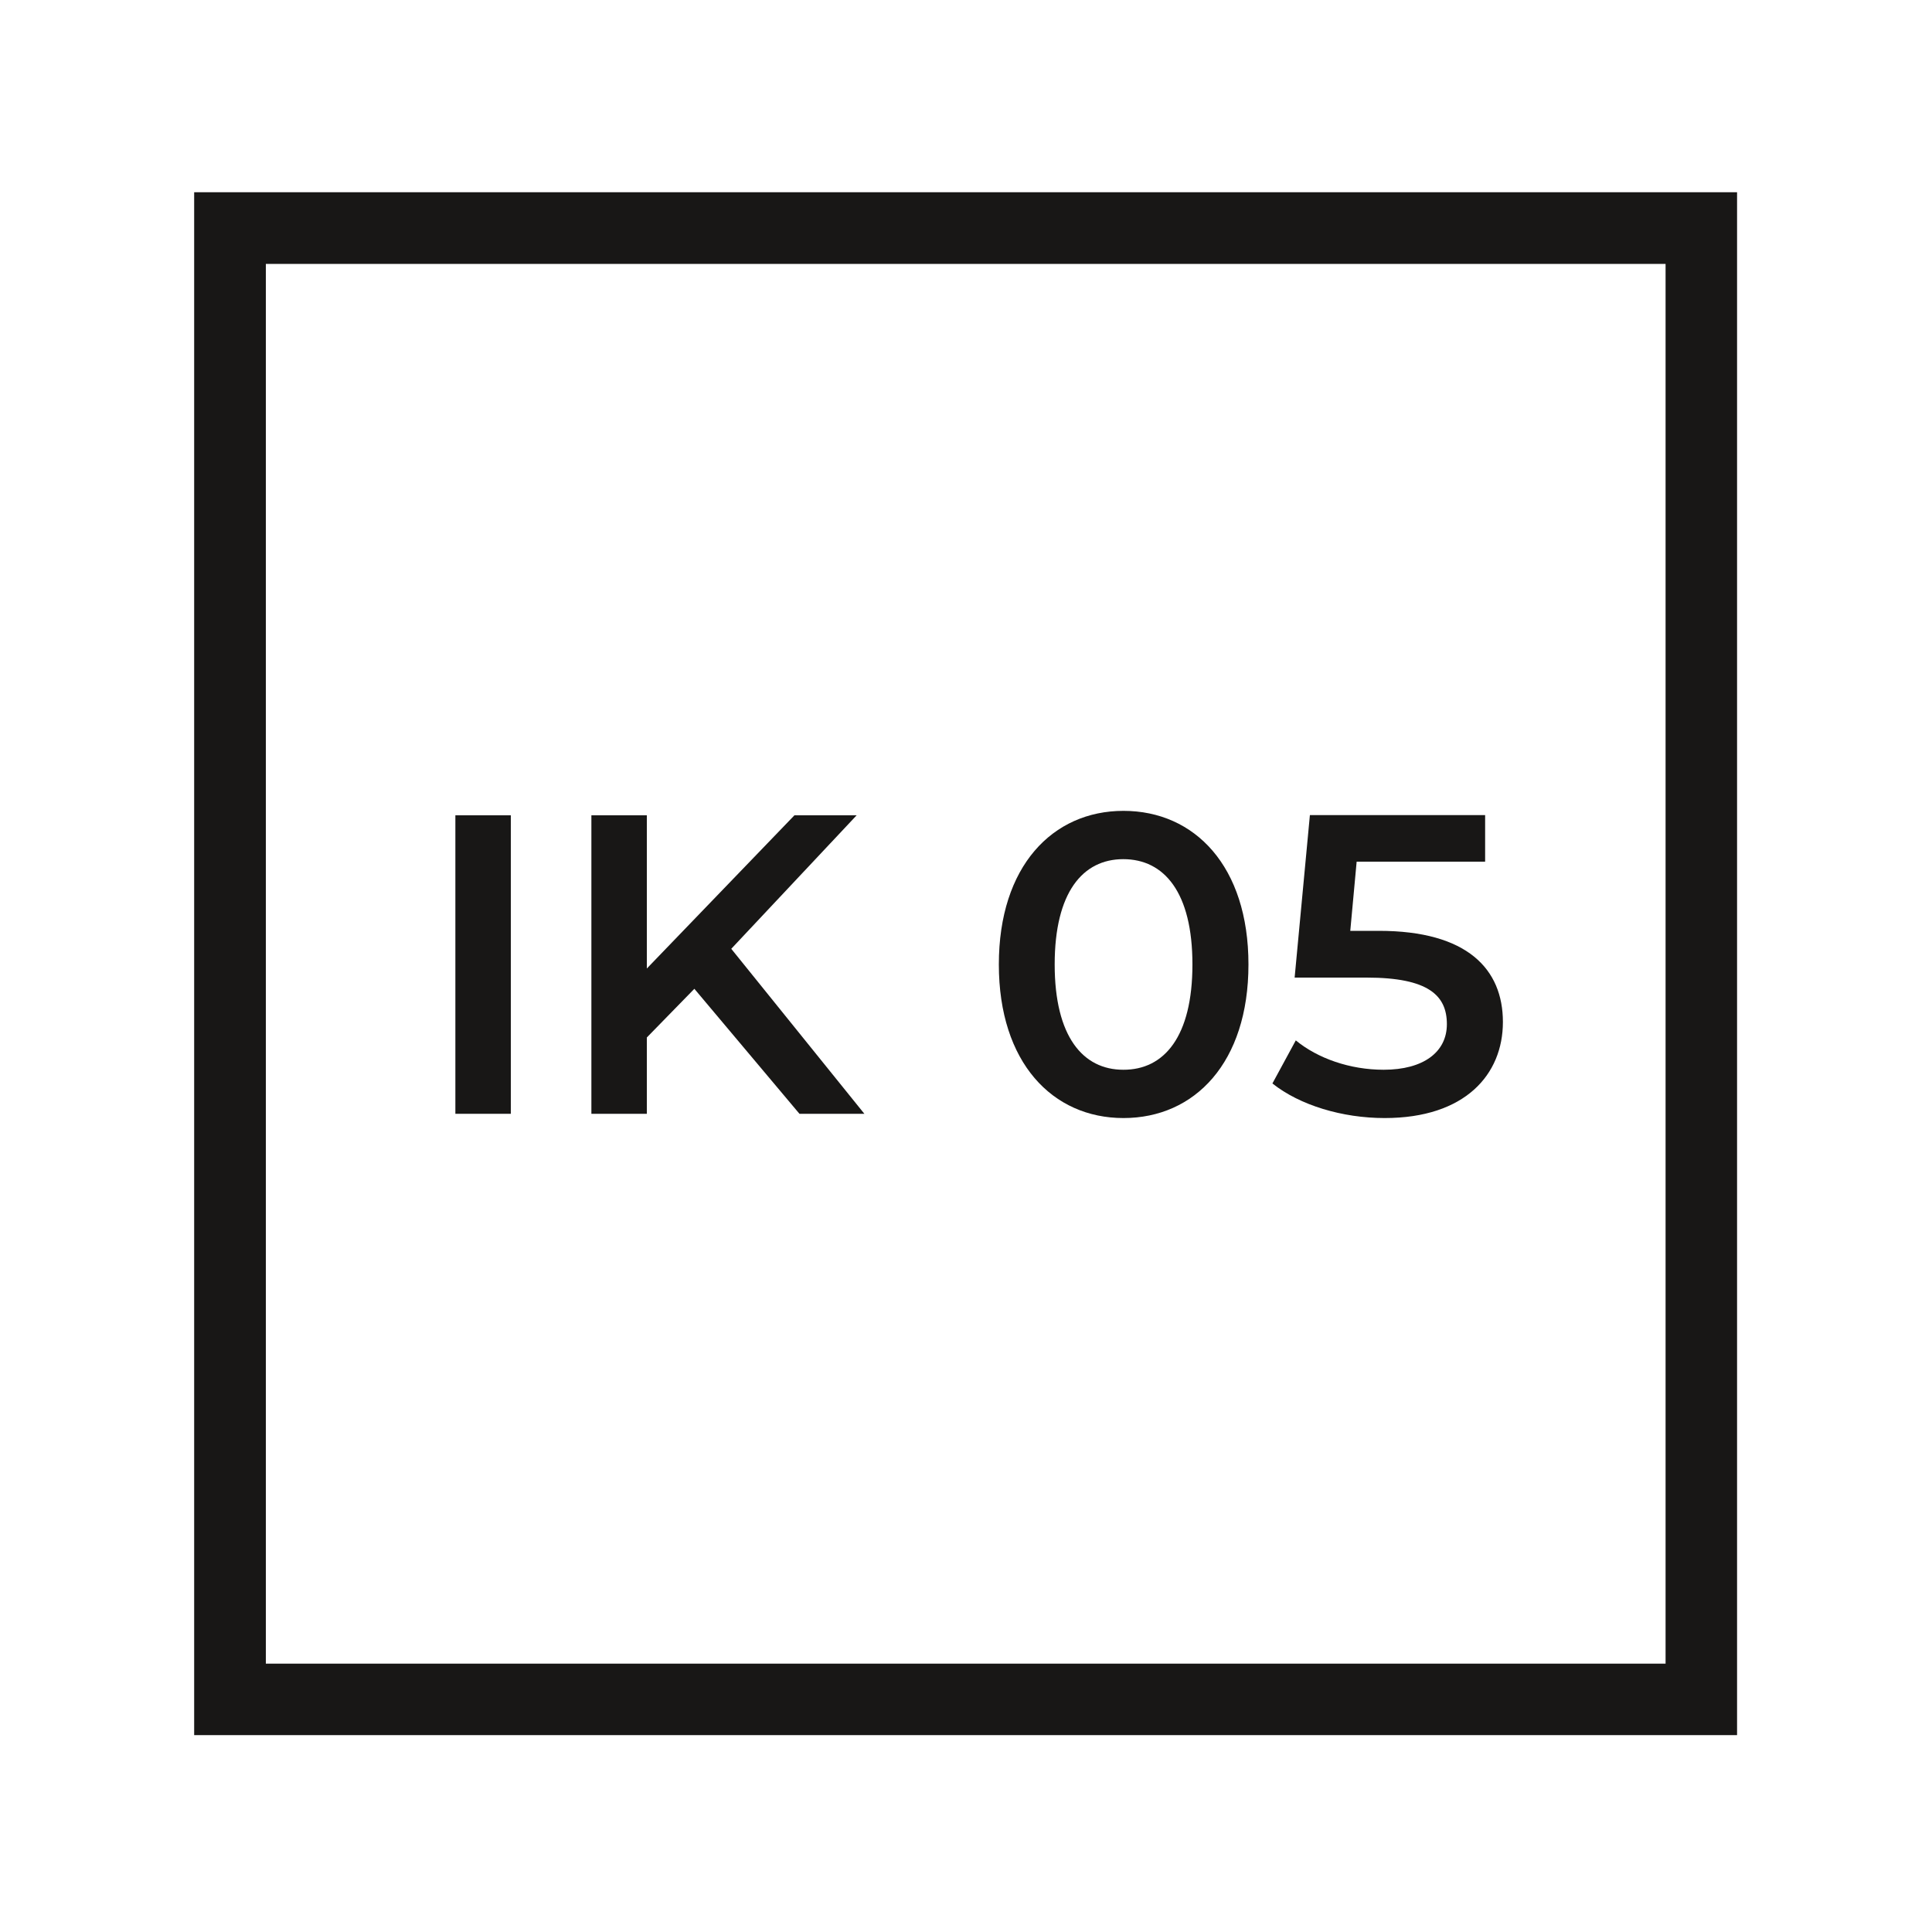
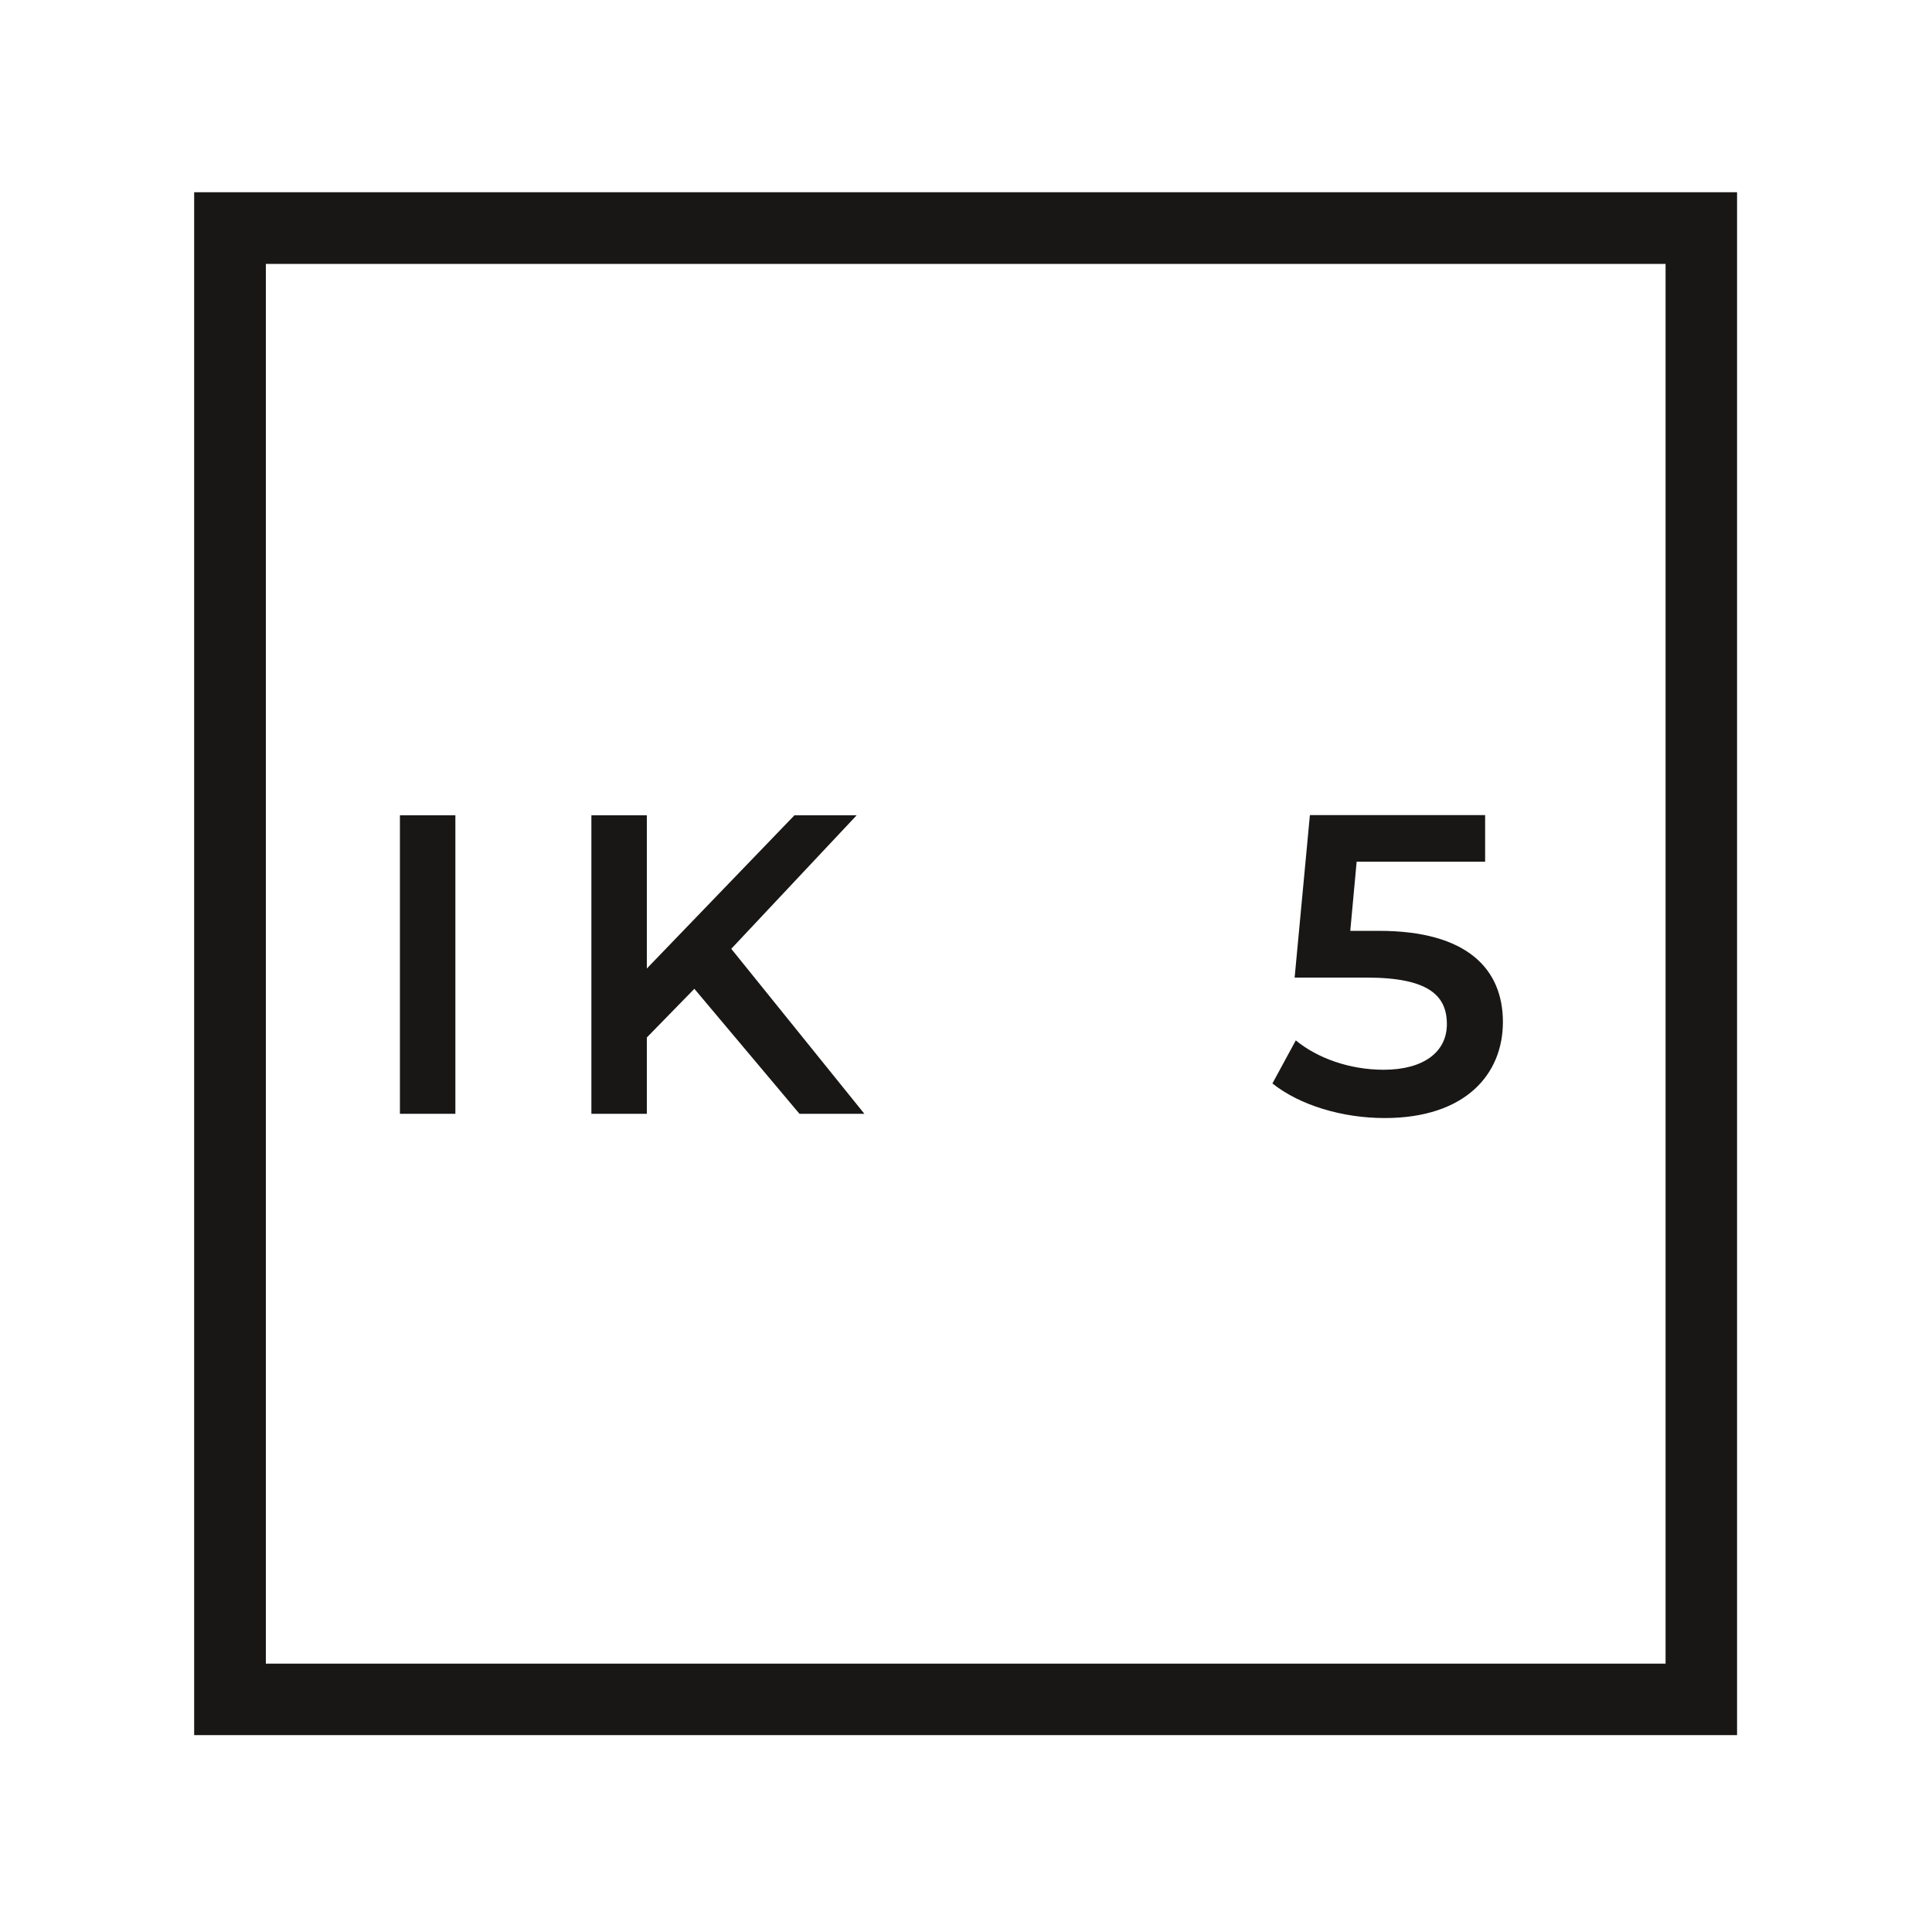
<svg xmlns="http://www.w3.org/2000/svg" version="1.1" id="Ebene_1" x="0px" y="0px" viewBox="0 0 1000 1000" style="enable-background:new 0 0 1000 1000;" xml:space="preserve">
  <style type="text/css">
	.st0{fill:#181716;}
</style>
  <g>
    <path class="st0" d="M899.2,898.1H100.5V99.5h798.6V898.1z M137.6,861.1h724.5V136.6H137.6V861.1z" />
  </g>
  <g>
-     <path class="st0" d="M235.7,422h28.7v154.5h-28.7V422z" />
+     <path class="st0" d="M235.7,422v154.5h-28.7V422z" />
    <path class="st0" d="M359.4,511.8L334.8,537v39.5h-28.7V422h28.7v79.3l76.4-79.3h32.2l-64.9,69.1l68.9,85.4h-33.6L359.4,511.8z" />
-     <path class="st0" d="M517,499.2c0-50.8,27.8-79.5,64.5-79.5c36.9,0,64.7,28.7,64.7,79.5s-27.8,79.5-64.7,79.5   C544.8,578.7,517,550,517,499.2z M617.2,499.2c0-37.3-14.6-54.5-35.8-54.5c-21,0-35.5,17.2-35.5,54.5c0,37.3,14.6,54.5,35.5,54.5   C602.6,553.8,617.2,536.5,617.2,499.2z" />
    <path class="st0" d="M777.9,529c0,27.2-19.6,49.7-61.2,49.7c-21.9,0-43.9-6.6-58.1-17.9l12.1-22.3c11.3,9.3,28,15.2,45.5,15.2   c20.5,0,32.7-9.1,32.7-23.6c0-14.8-9.5-24.1-41.5-24.1h-37.3l7.9-84.1h90.7V446h-66.5l-3.3,35.8h14.8   C759.6,481.8,777.9,501.7,777.9,529z" />
  </g>
</svg>